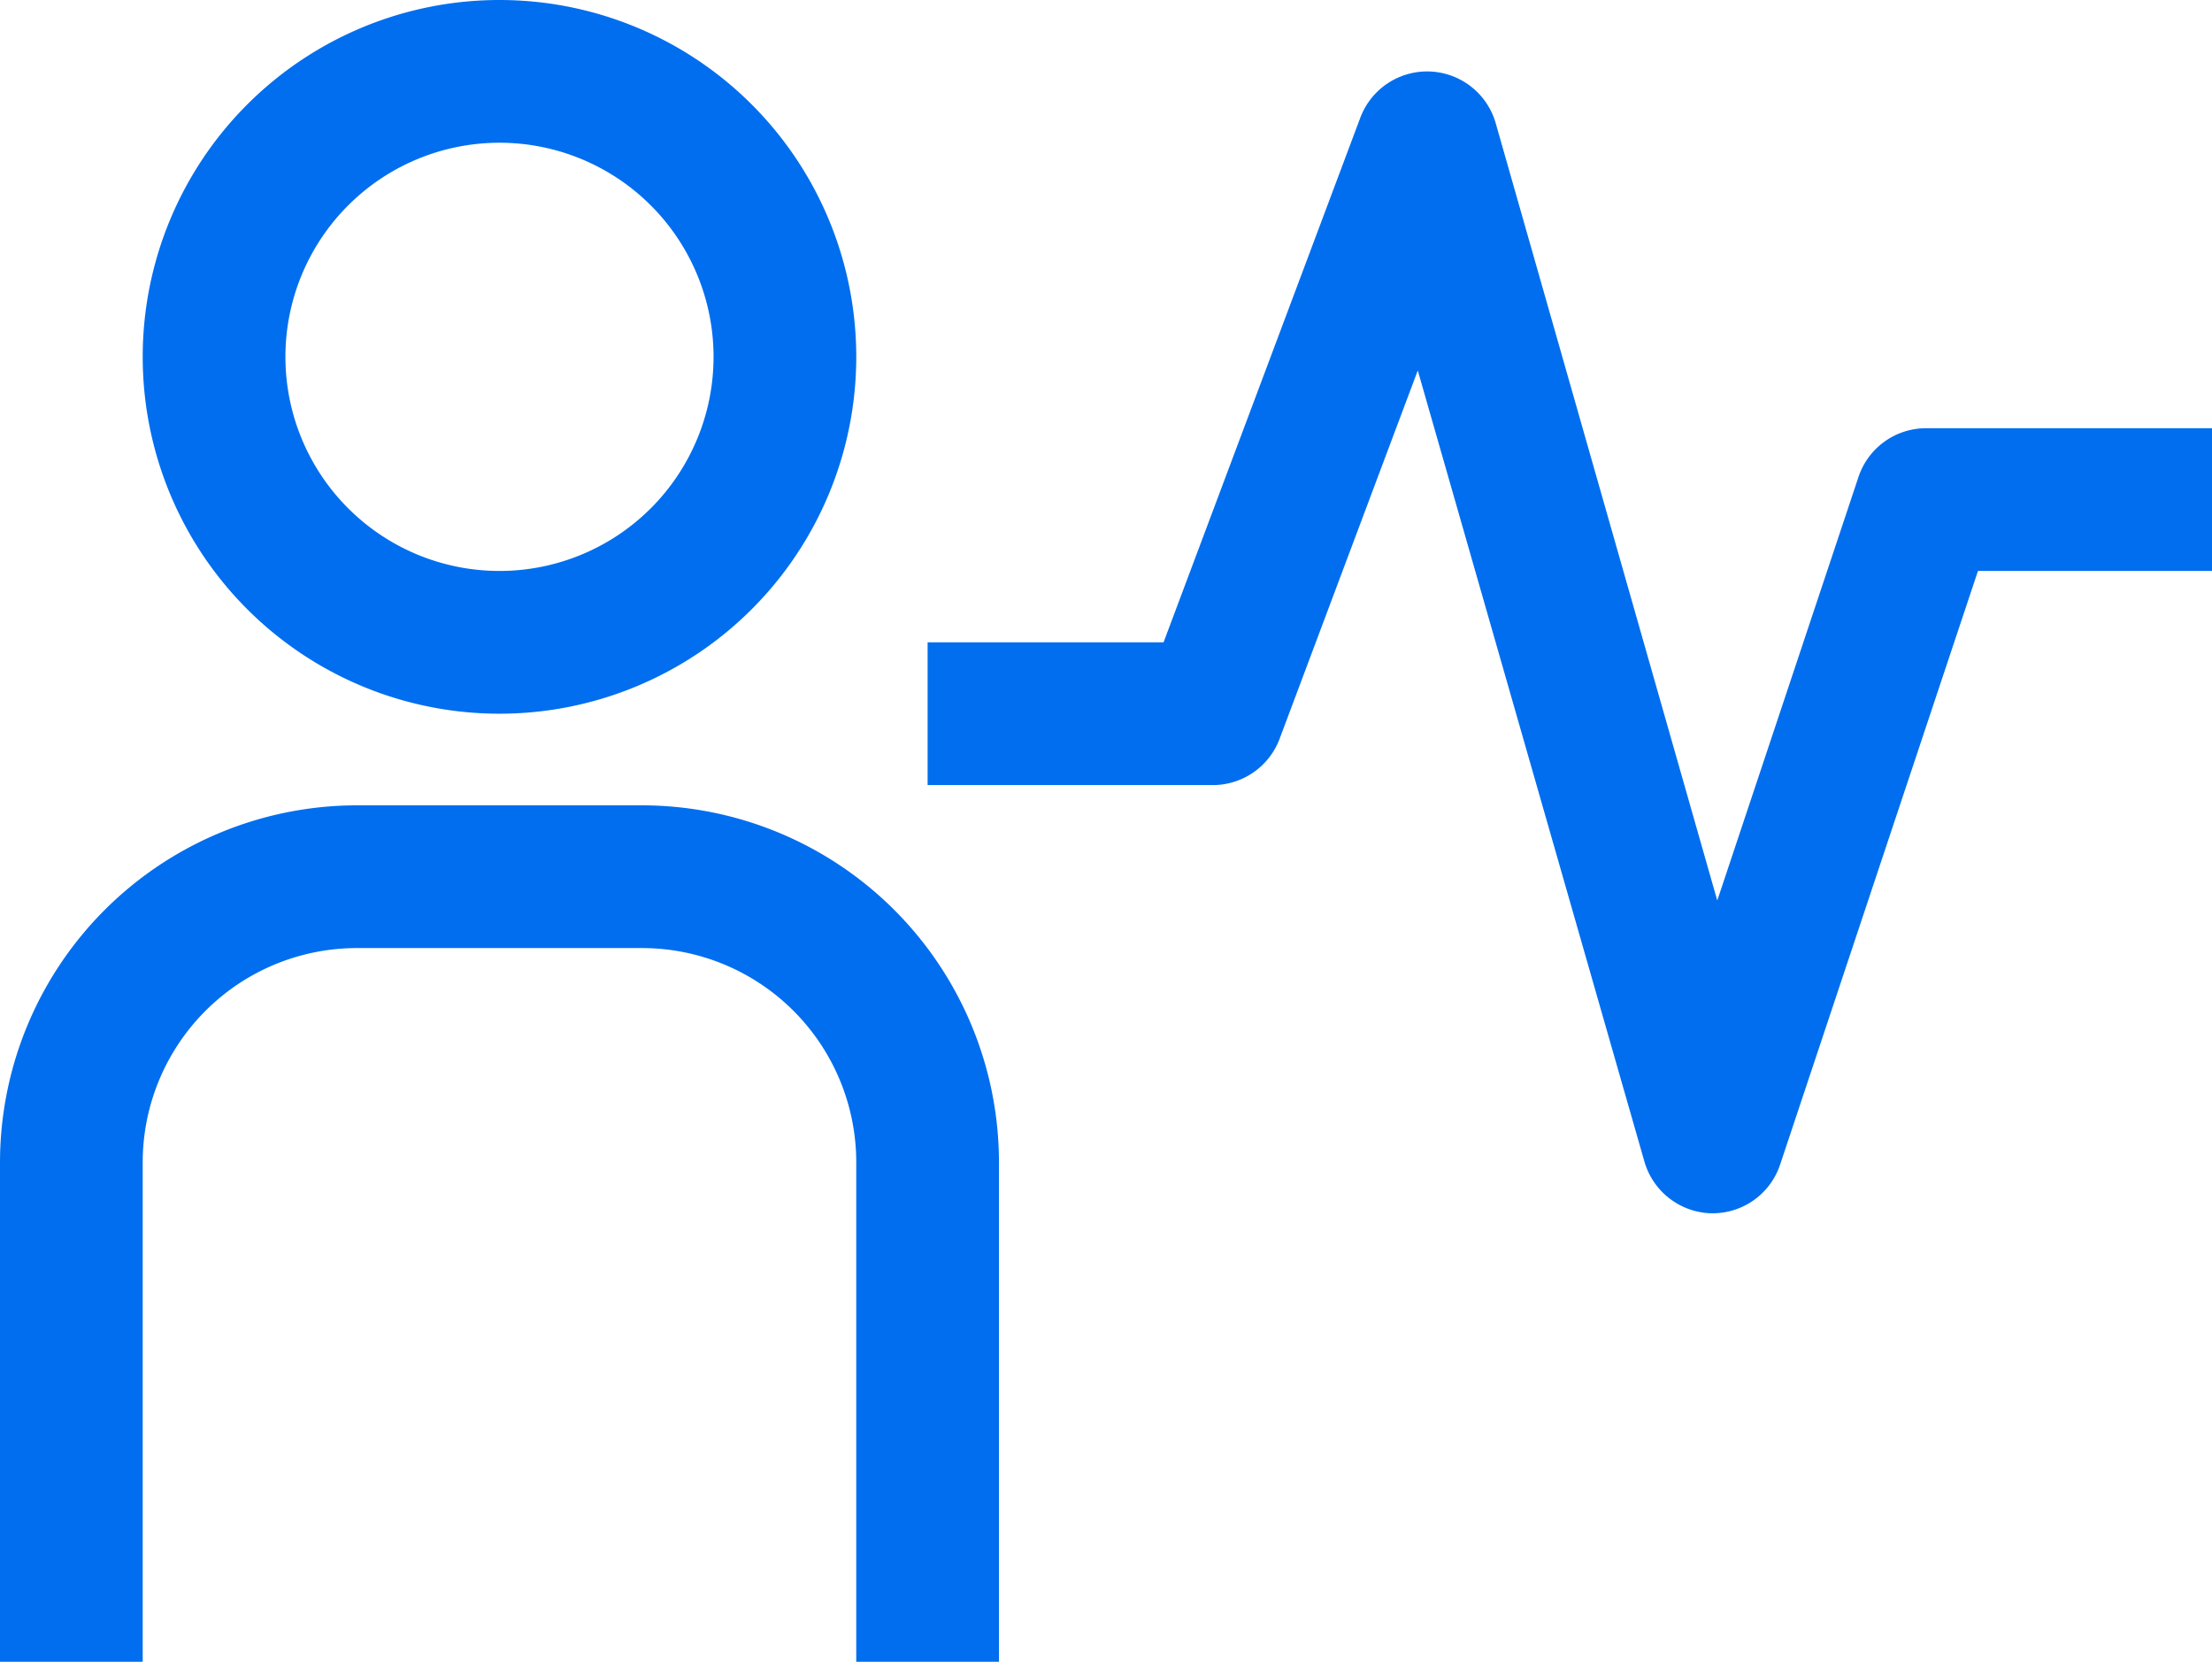
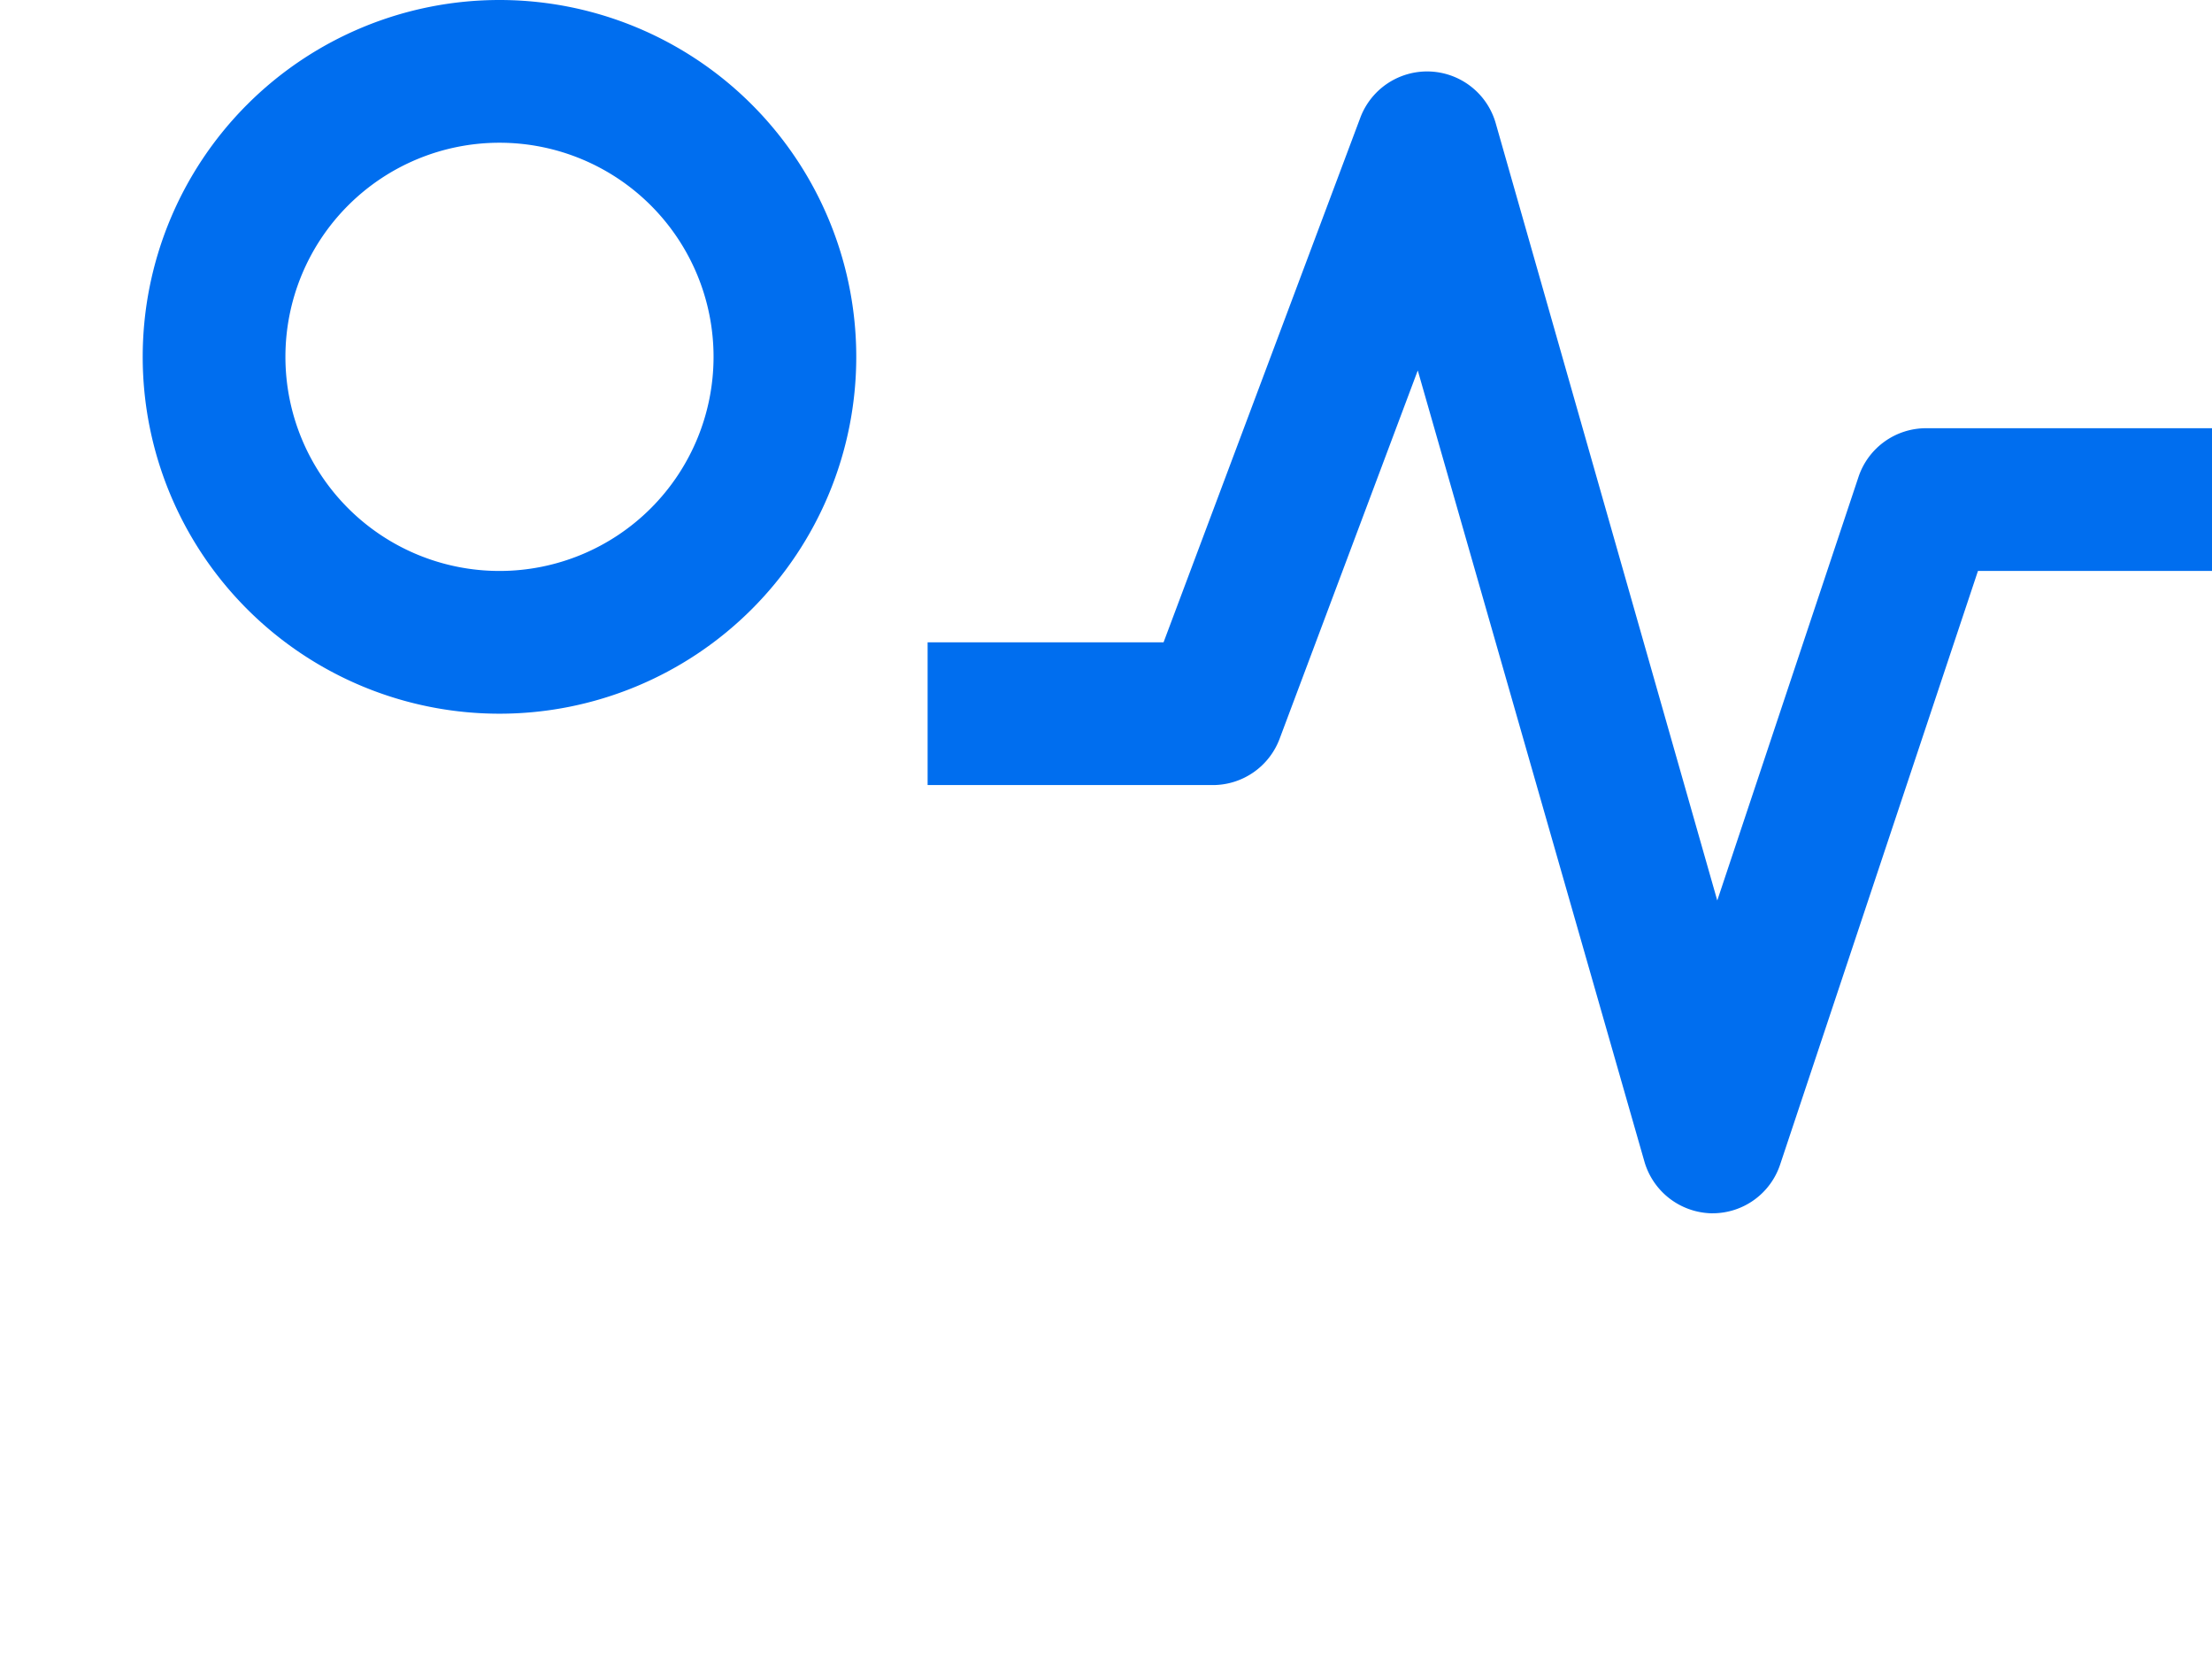
<svg xmlns="http://www.w3.org/2000/svg" width="23.25" height="17.463" viewBox="0 0 23.25 17.463">
  <g id="user-activity" transform="translate(-0.75 -4.5)">
-     <path id="Path_8945" data-name="Path 8945" d="M18.75,17.25h-.016a.752.752,0,0,1-.7-.544L15.652,8.393,14.2,12.263a.75.75,0,0,1-.7.487h-3v-1.5h2.48l2.068-5.513a.75.75,0,0,1,1.423.057L18.8,13.963l1.484-4.45A.749.749,0,0,1,21,9h3v1.5H21.54l-2.079,6.237a.748.748,0,0,1-.711.513Z" fill="#006eef" />
-     <path id="Path_8946" data-name="Path 8946" d="M11.25,22.5H9.75V17.25A2.252,2.252,0,0,0,7.5,15h-3a2.252,2.252,0,0,0-2.25,2.25V22.5H.75V17.25A3.755,3.755,0,0,1,4.5,13.5h3a3.755,3.755,0,0,1,3.75,3.75Z" transform="translate(0 -0.537)" fill="#006eef" />
+     <path id="Path_8945" data-name="Path 8945" d="M18.75,17.25h-.016a.752.752,0,0,1-.7-.544L15.652,8.393,14.2,12.263a.75.75,0,0,1-.7.487h-3v-1.5h2.48l2.068-5.513a.75.75,0,0,1,1.423.057L18.8,13.963l1.484-4.45A.749.749,0,0,1,21,9h3v1.5H21.54l-2.079,6.237a.748.748,0,0,1-.711.513" fill="#006eef" />
    <path id="Path_8947" data-name="Path 8947" d="M6,6A2.25,2.25,0,1,1,3.75,8.25,2.25,2.25,0,0,1,6,6M6,4.5A3.75,3.75,0,1,0,9.75,8.25,3.75,3.75,0,0,0,6,4.5Z" fill="#006eef" />
  </g>
</svg>